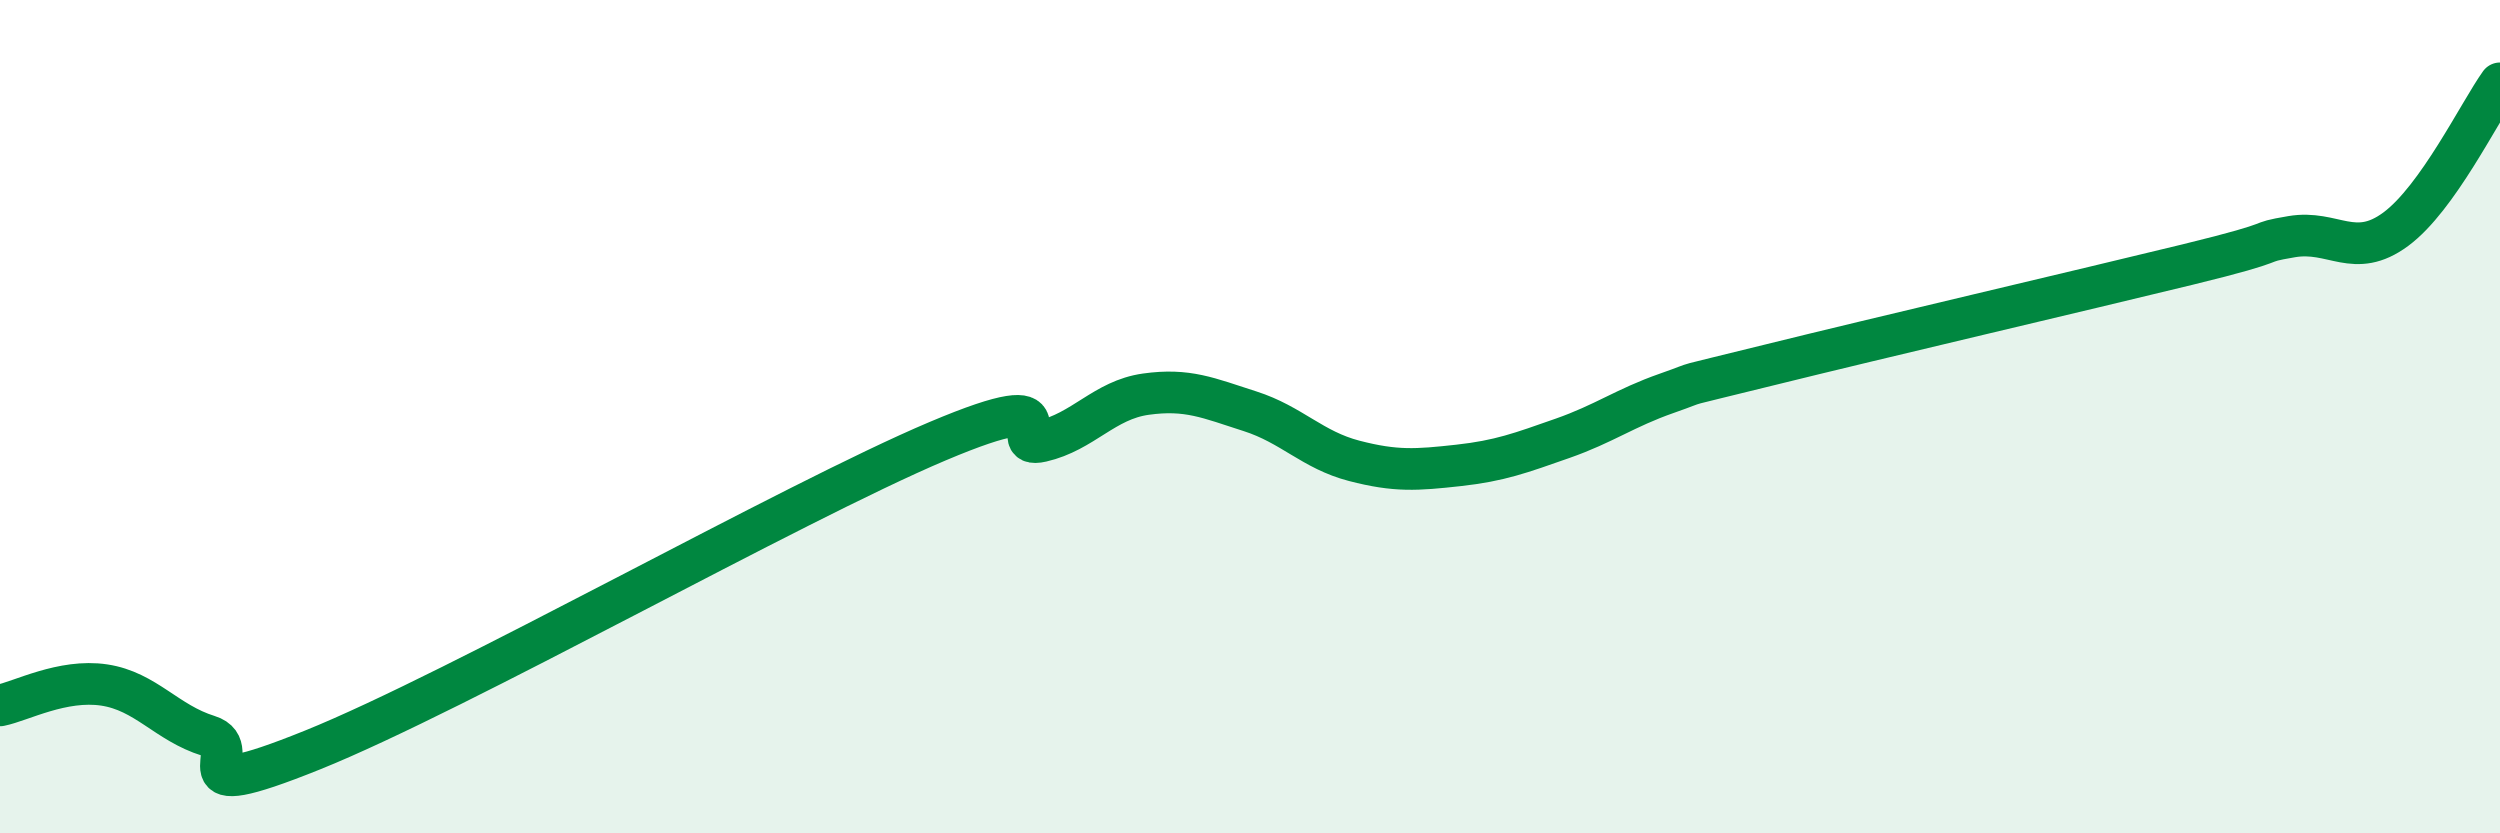
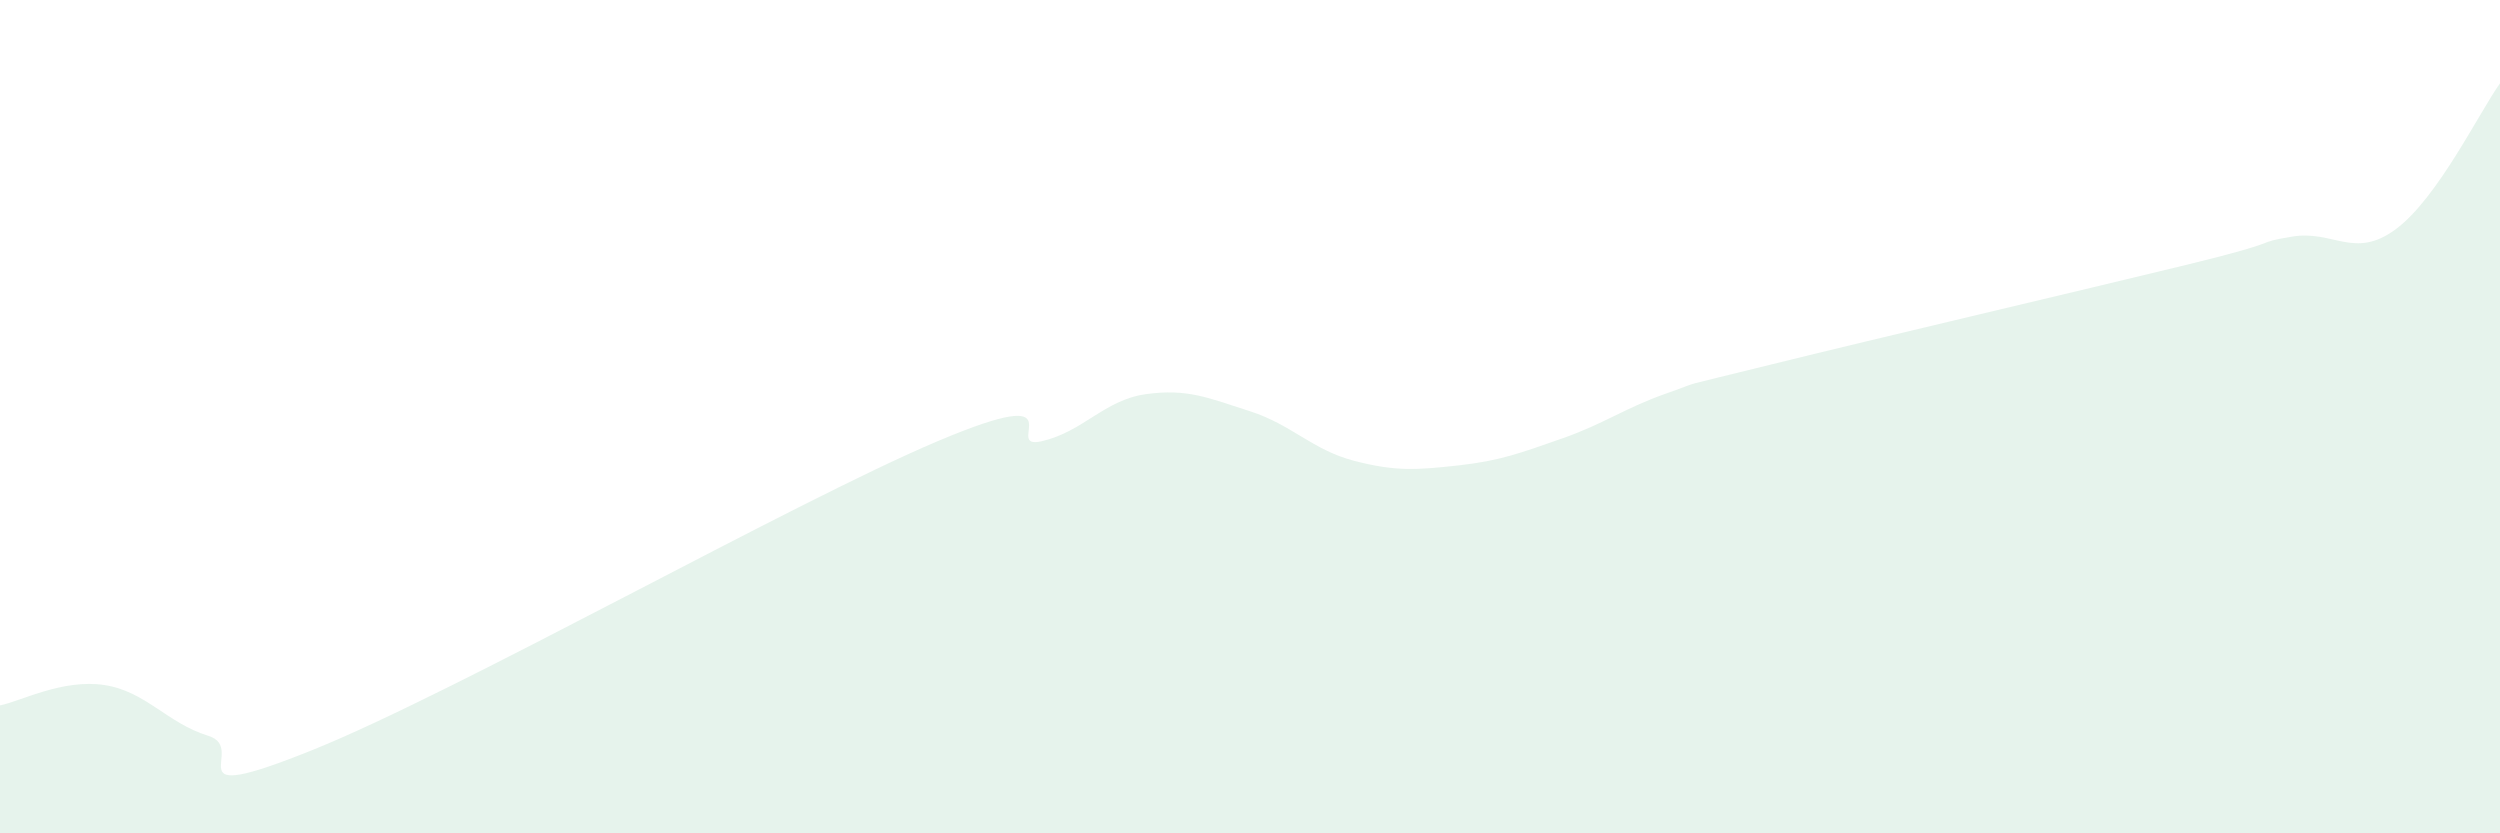
<svg xmlns="http://www.w3.org/2000/svg" width="60" height="20" viewBox="0 0 60 20">
  <path d="M 0,16.93 C 0.5,16.83 1.5,16.29 2.5,16.44 C 3.5,16.59 4,17.35 5,17.66 C 6,17.97 4,19.41 7.5,18 C 11,16.59 19,12.07 22.5,10.59 C 26,9.11 24,10.82 25,10.59 C 26,10.36 26.5,9.6 27.5,9.46 C 28.5,9.32 29,9.55 30,9.87 C 31,10.19 31.5,10.8 32.5,11.06 C 33.5,11.32 34,11.28 35,11.17 C 36,11.06 36.5,10.87 37.5,10.52 C 38.5,10.17 39,9.79 40,9.44 C 41,9.09 40,9.37 42.5,8.75 C 45,8.13 50,6.96 52.5,6.35 C 55,5.74 54,5.85 55,5.68 C 56,5.51 56.5,6.24 57.5,5.5 C 58.5,4.76 59.5,2.7 60,2L60 20L0 20Z" fill="#008740" opacity="0.1" stroke-linecap="round" stroke-linejoin="round" />
-   <path d="M 0,16.93 C 0.5,16.83 1.5,16.29 2.5,16.44 C 3.5,16.59 4,17.35 5,17.66 C 6,17.97 4,19.41 7.5,18 C 11,16.59 19,12.07 22.5,10.59 C 26,9.11 24,10.82 25,10.59 C 26,10.36 26.5,9.6 27.5,9.46 C 28.5,9.32 29,9.55 30,9.87 C 31,10.19 31.5,10.8 32.5,11.06 C 33.5,11.32 34,11.28 35,11.17 C 36,11.06 36.5,10.87 37.5,10.52 C 38.5,10.17 39,9.79 40,9.44 C 41,9.09 40,9.37 42.5,8.75 C 45,8.13 50,6.96 52.5,6.35 C 55,5.74 54,5.85 55,5.68 C 56,5.51 56.5,6.24 57.5,5.5 C 58.5,4.76 59.5,2.7 60,2" stroke="#008740" stroke-width="1" fill="none" stroke-linecap="round" stroke-linejoin="round" />
</svg>